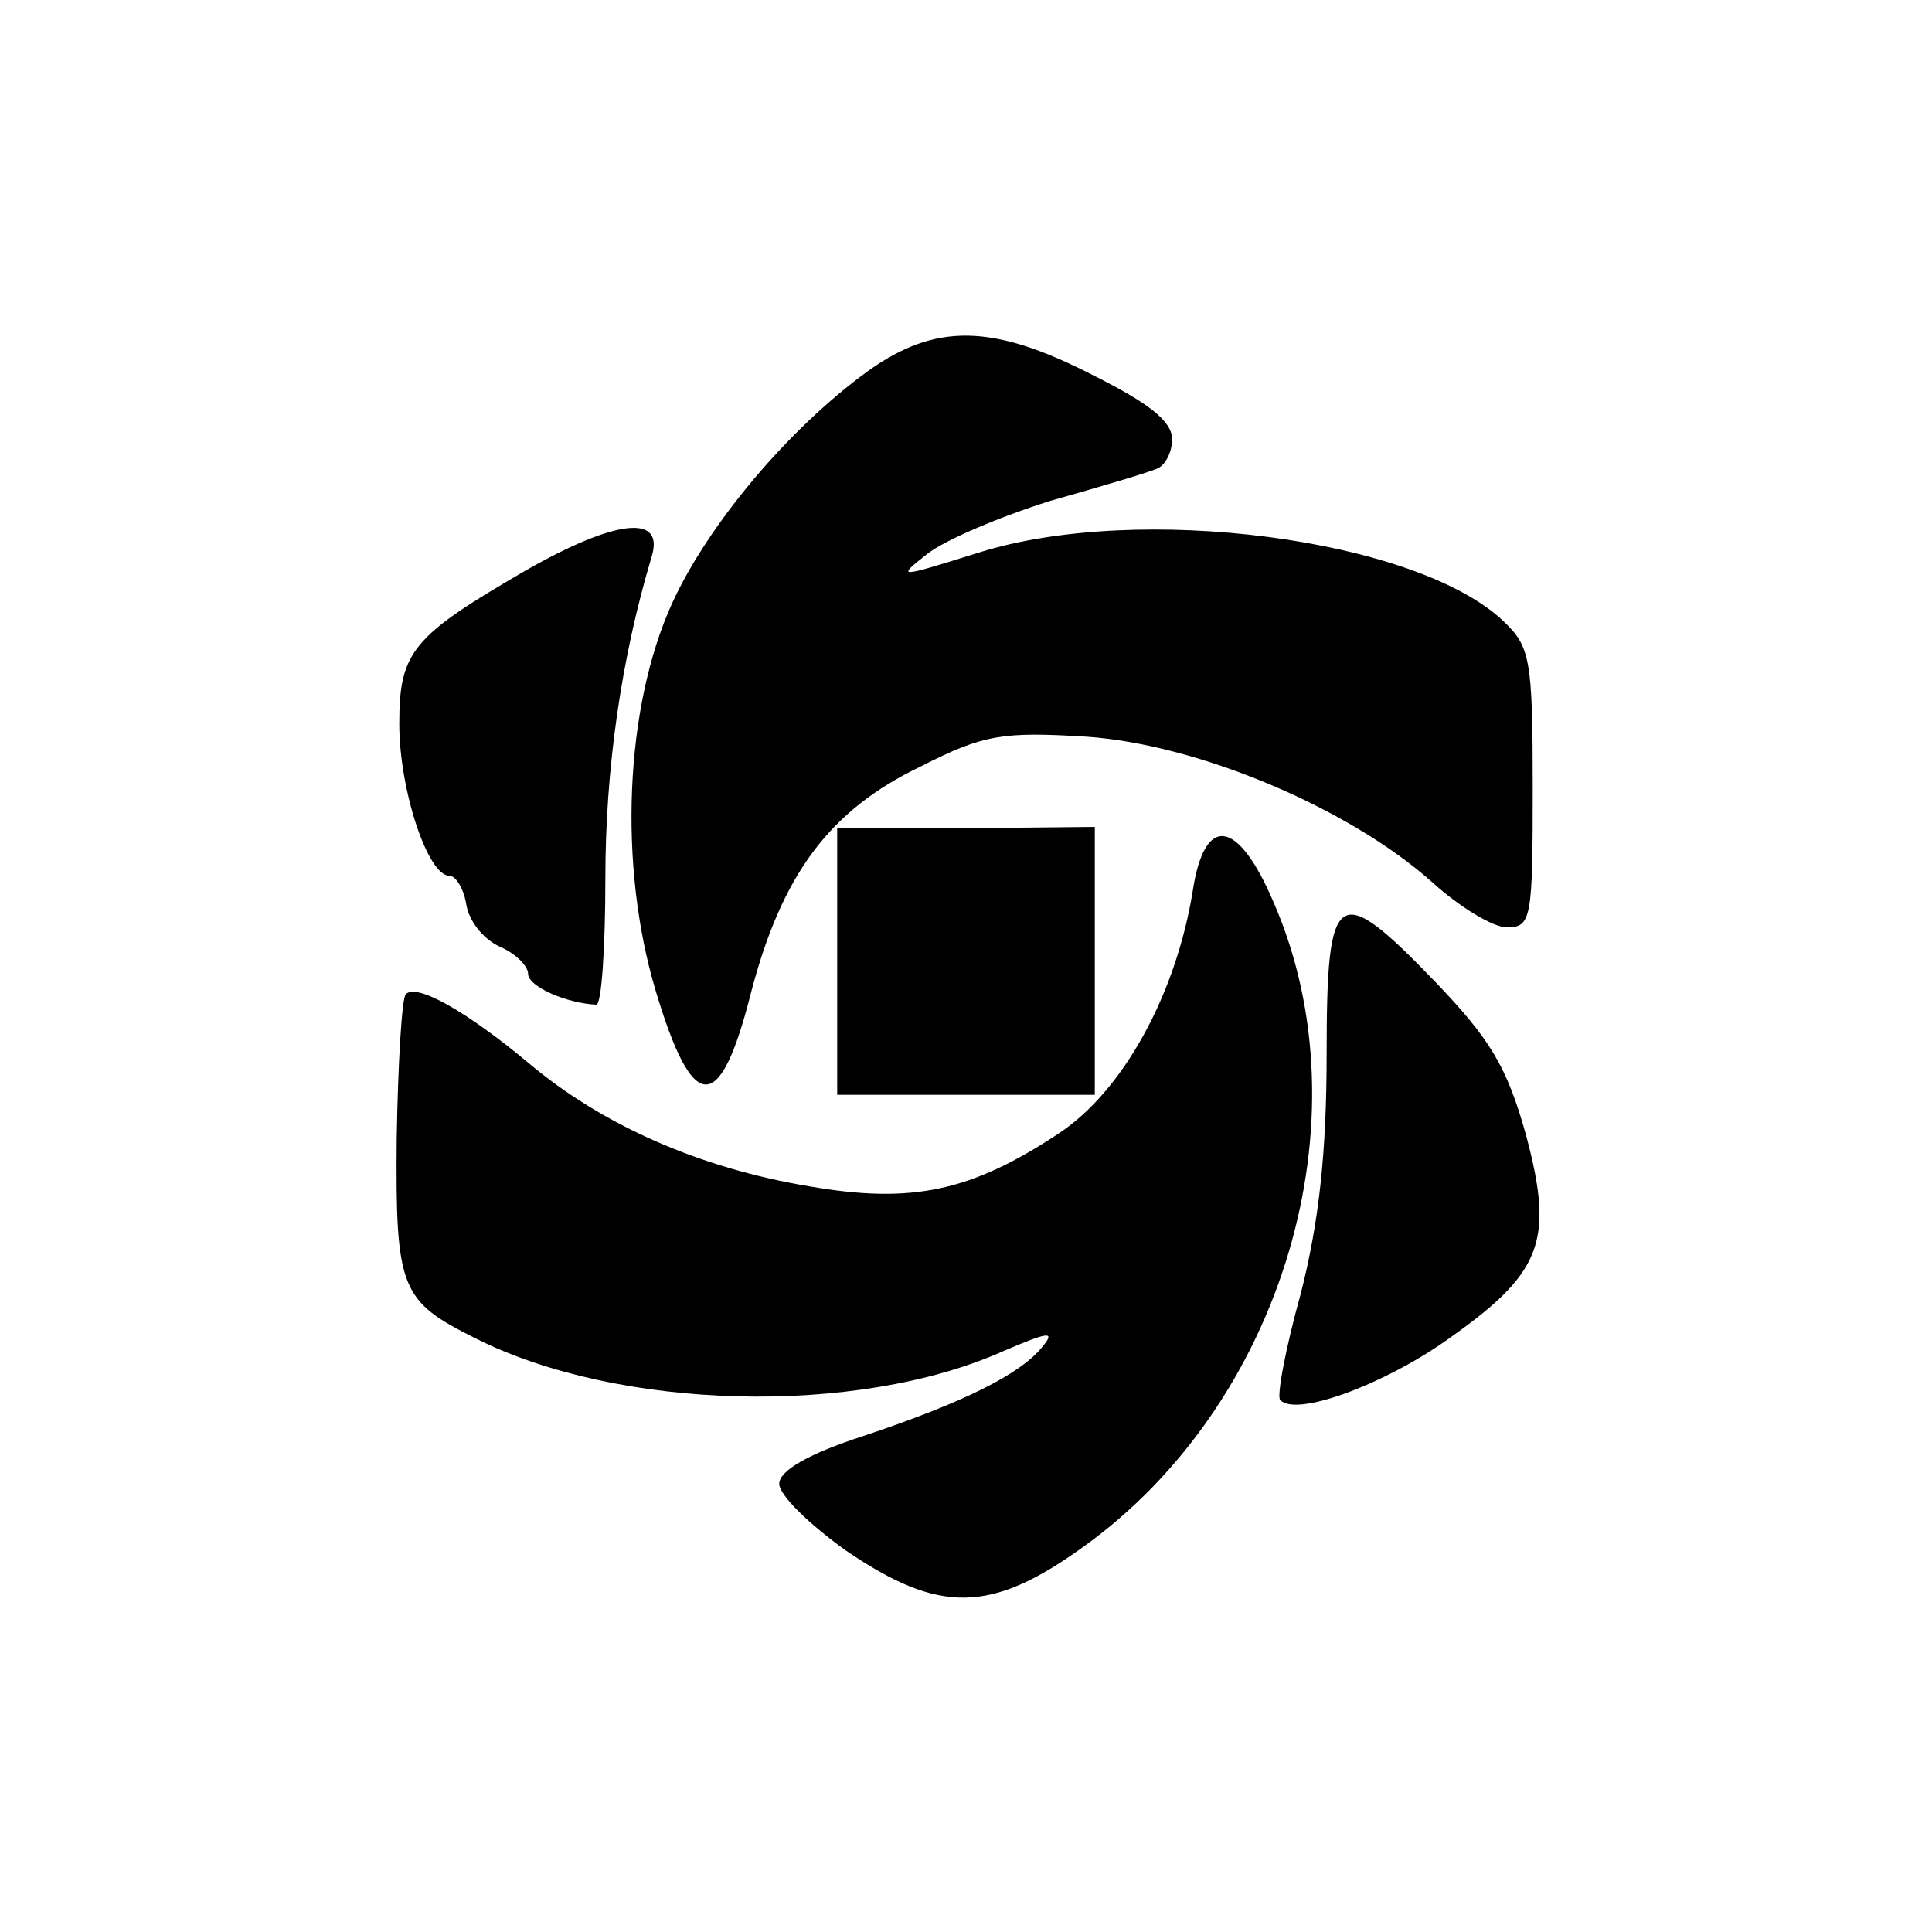
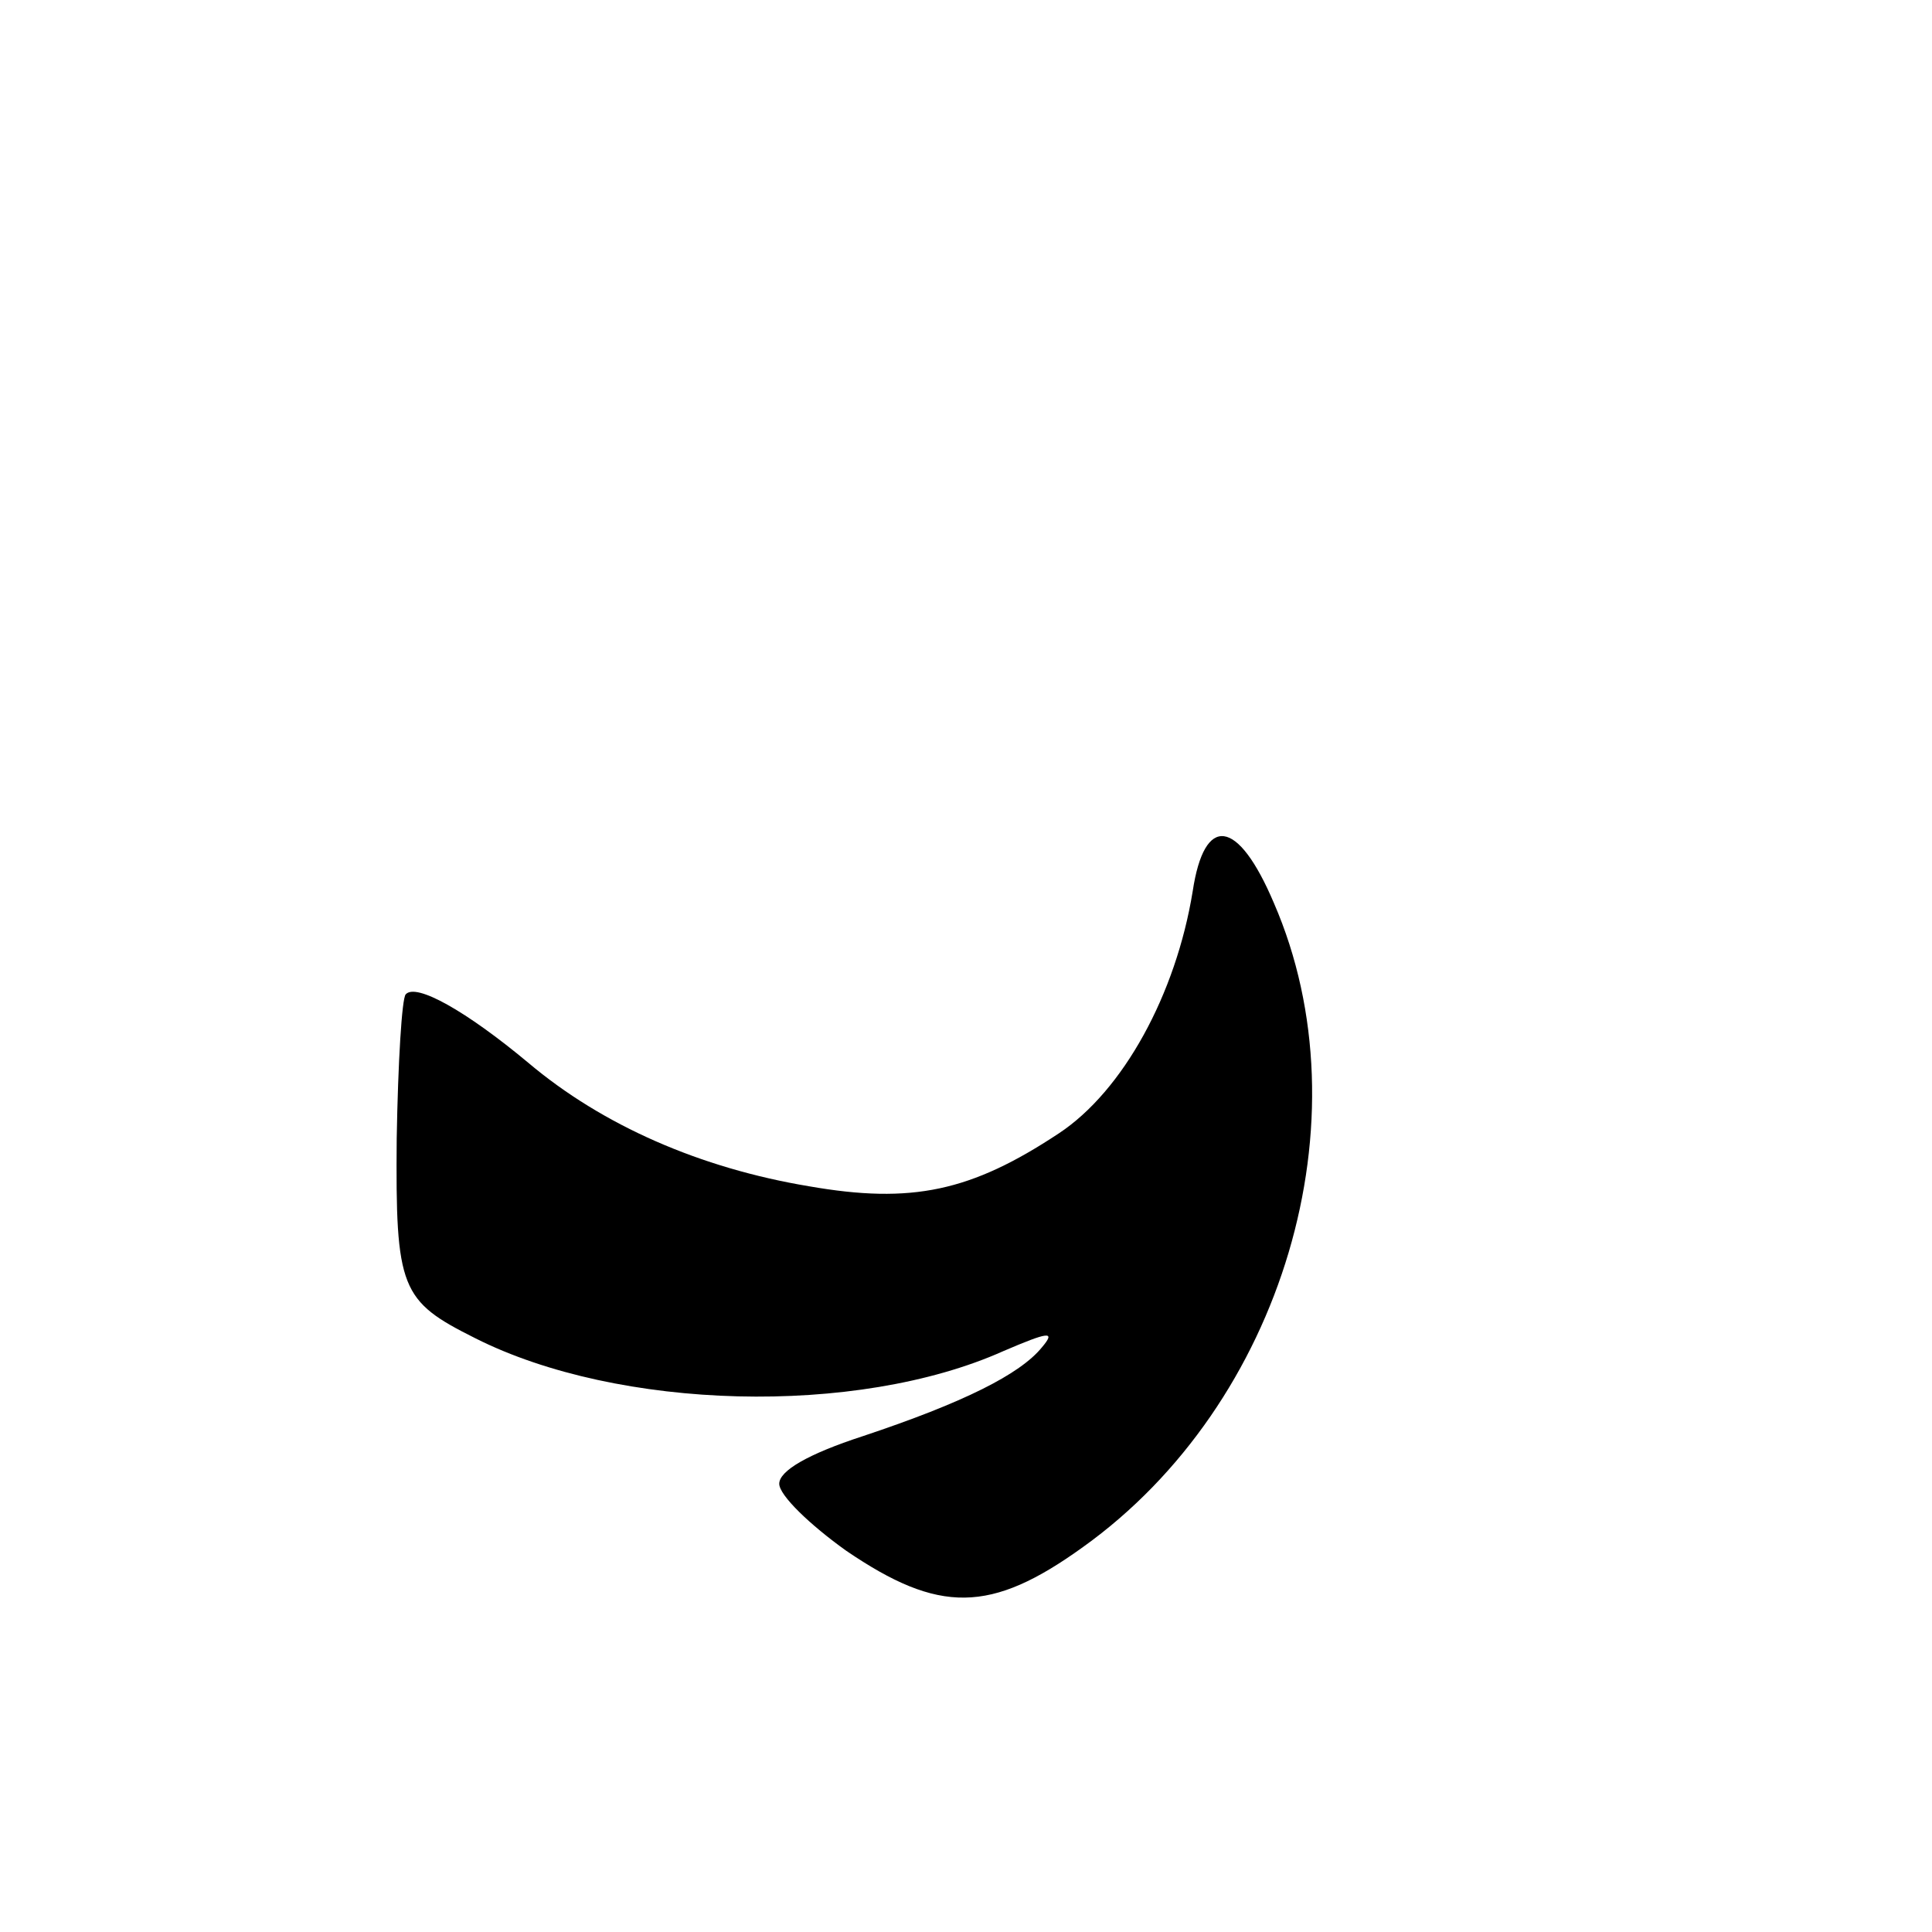
<svg xmlns="http://www.w3.org/2000/svg" version="1.0" width="150" height="150" viewBox="0 0 150 150" preserveAspectRatio="xMidYMid meet">
  <g transform="translate(0,150) scale(0.1,-0.1)" fill="#000000" stroke="none">
-     <path d="M674 1212 c-62 -45 -124 -119 -152 -180 -37 -81 -42 -204 -13 -301 29 -97 50 -97 74 -2 24 92 61 142 132 176 49 25 64 27 129 23 86 -6 203 -55 268 -113 21 -19 47 -35 58 -35 19 0 20 7 20 108 0 101 -2 110 -23 130 -68 64 -283 92 -407 53 -64 -20 -64 -20 -40 -1 14 11 57 29 95 41 39 11 76 22 83 25 6 2 12 12 12 23 0 14 -18 28 -62 50 -78 40 -122 40 -174 3z" />
-     <path d="M408 1057 c-88 -51 -98 -63 -98 -119 0 -51 22 -118 39 -118 5 0 11 -10 13 -22 2 -13 13 -27 26 -33 12 -5 22 -15 22 -21 0 -10 30 -23 53 -24 4 0 7 44 7 98 0 84 12 170 36 250 10 33 -28 29 -98 -11z" />
-     <path d="M650 754 l0 -104 100 0 100 0 0 104 0 104 -100 -1 -100 0 0 -103z" />
    <path d="M926 808 c-13 -80 -54 -155 -104 -188 -68 -45 -114 -55 -194 -41 -84 14 -160 47 -218 96 -48 40 -87 62 -95 53 -3 -3 -6 -53 -7 -112 -1 -117 3 -126 61 -155 111 -56 296 -61 410 -10 35 15 41 16 30 3 -17 -21 -61 -43 -139 -69 -43 -14 -65 -27 -65 -37 0 -9 24 -32 52 -52 72 -49 112 -49 184 3 155 111 221 332 148 500 -28 66 -54 69 -63 9z" />
-     <path d="M1030 682 c0 -77 -6 -131 -20 -186 -12 -43 -19 -81 -16 -83 12 -13 78 11 127 45 76 53 86 77 64 160 -15 54 -28 75 -70 119 -77 80 -85 75 -85 -55z" />
  </g>
</svg>